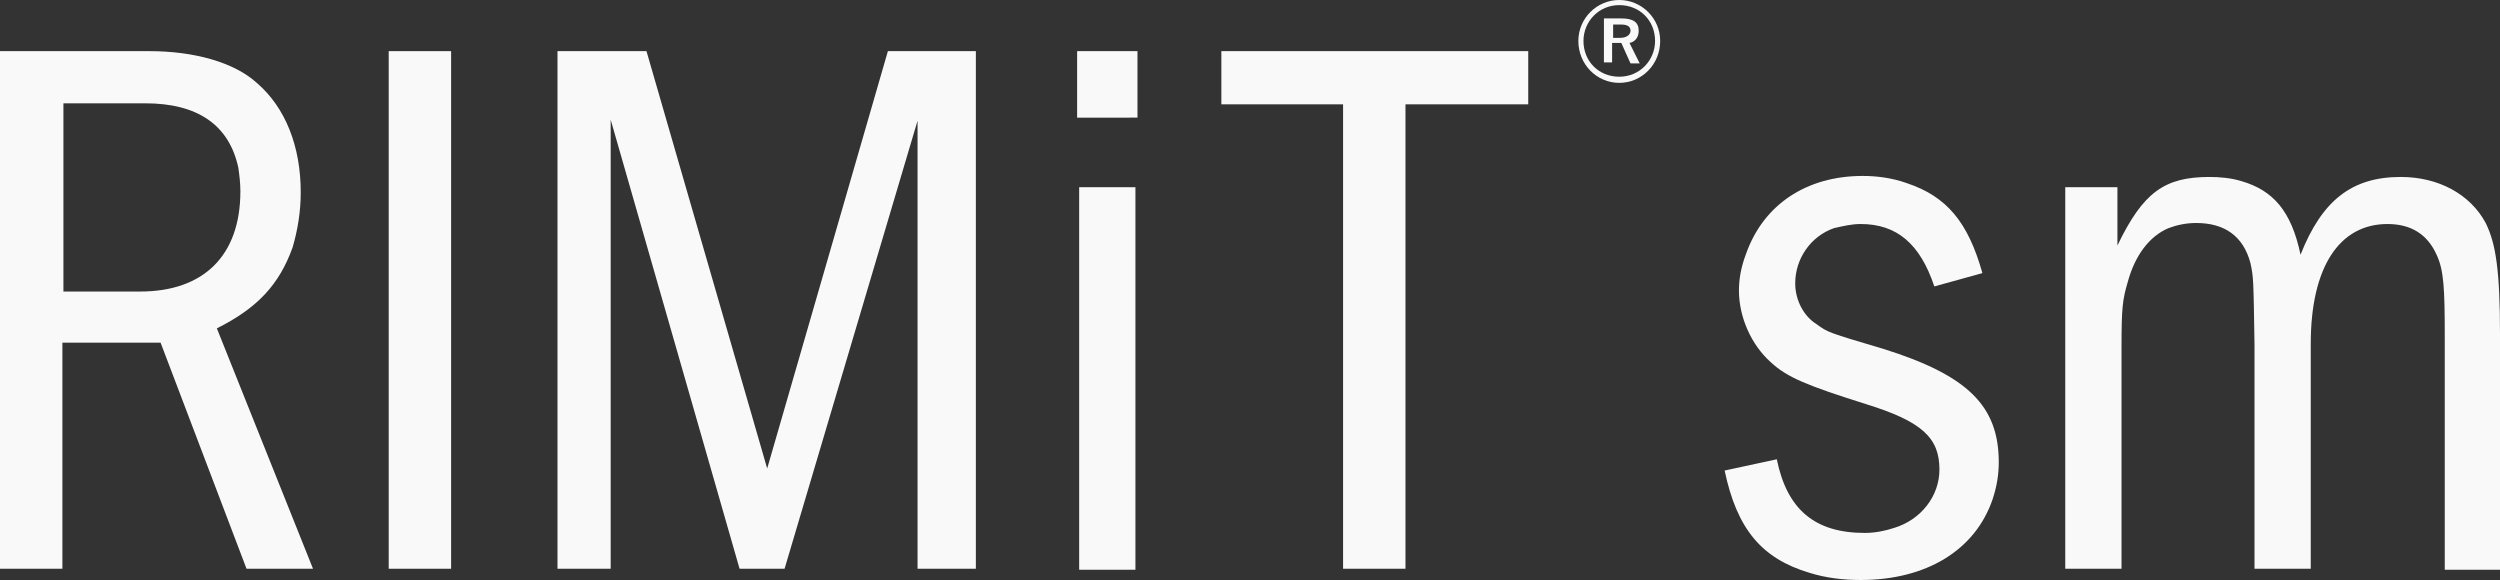
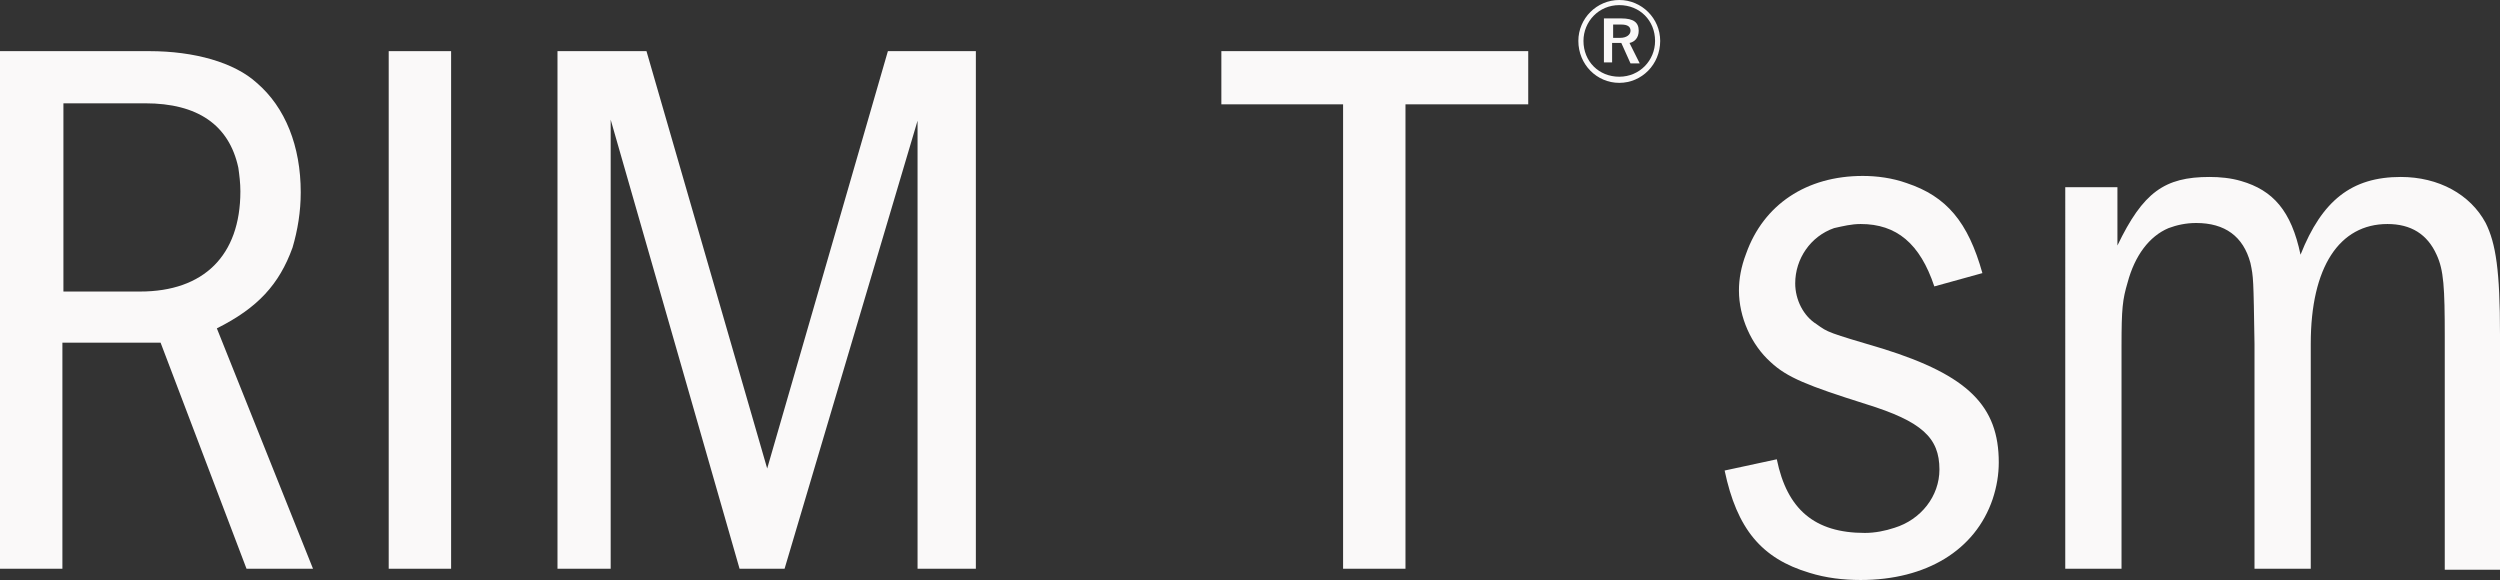
<svg xmlns="http://www.w3.org/2000/svg" version="1.1" id="レイヤー_1" x="0px" y="0px" viewBox="0 0 244.4 56.7" style="enable-background:new 0 0 244.4 56.7;" xml:space="preserve">
  <rect x="0" y="0" width="244.4" height="56.7" fill="#333333" stroke="none" />
  <style type="text/css">
	.st0{fill:#FAF9F9;}
</style>
  <g>
    <path class="st0" d="M14.6,5c4.4,0,8.3,1.1,10.5,3.1c2.8,2.4,4.3,6.2,4.3,10.7c0,1.9-0.3,3.7-0.8,5.4c-1.3,3.6-3.4,5.9-7.4,7.9   l9.4,23.5h-6.5l-8.4-22.1H6.1v22.1H0V5H14.6z M6.1,28.5h7.6c6.2,0,9.8-3.5,9.8-9.8c0-0.8-0.1-1.6-0.2-2.3c-0.9-4.2-4-6.3-9.1-6.3   h-8V28.5z" />
    <path class="st0" d="M44.1,5v50.6h-6.1V5H44.1z" />
    <path class="st0" d="M63.2,5L75,45.8L86.8,5h8.6v50.6h-5.7V11.8L76.7,55.6h-4.4L59.7,11.7v43.9h-5.2V5H63.2z" />
-     <path class="st0" d="M105.3,11.5V5h5.9v6.5H105.3z M111,18.3v37.4h-5.5V18.3H111z" />
    <path class="st0" d="M149.4,5v5.2h-12v45.4h-6.1V10.2h-11.9V5H149.4z" />
    <path class="st0" d="M162.3,4c0,2.3-1.8,4.1-4,4.1c-2.2,0-4-1.8-4-4.1c0-2.2,1.8-4,4-4C160.5,0,162.3,1.8,162.3,4z M154.8,4   c0,2,1.5,3.5,3.5,3.5s3.5-1.6,3.5-3.5c0-2-1.5-3.5-3.5-3.5S154.8,2.1,154.8,4z M158.5,1.8c1.2,0,1.7,0.4,1.7,1.2   c0,0.7-0.4,1.1-0.9,1.2l1,2h-0.9l-0.9-2c-0.1,0-0.2,0-0.3,0h-0.6v1.9h-0.8V1.8H158.5z M157.6,3.7h0.8c0.6,0,1-0.3,1-0.7   c0-0.4-0.3-0.6-0.9-0.6h-0.8V3.7z" />
    <path class="st0" d="M189.1,28c-1.4-4.2-3.7-6.1-7.2-6.1c-0.9,0-1.7,0.2-2.6,0.4c-2.3,0.8-3.8,3-3.8,5.4c0,1.6,0.8,3.2,2.1,4   c1.1,0.8,1.1,0.8,6.5,2.4c8.3,2.6,11.3,5.6,11.3,11.1c0,1.2-0.2,2.4-0.6,3.6c-1.7,5-6.5,7.9-12.9,7.9c-1.7,0-3.4-0.2-5-0.7   c-4.7-1.4-7.1-4.3-8.3-10l5.1-1.1c1,4.9,3.7,7.2,8.6,7.2c1,0,2-0.2,2.9-0.5c2.6-0.8,4.4-3.1,4.4-5.7c0-3.1-1.7-4.7-7.2-6.4   c-5.7-1.8-7.7-2.6-9.3-4.1c-1.9-1.7-3.1-4.4-3.1-7c0-1.1,0.2-2.3,0.7-3.6c1.7-4.8,5.9-7.6,11.4-7.6c1.4,0,2.9,0.2,4.3,0.7   c3.9,1.3,6,3.8,7.4,8.8L189.1,28z" />
    <path class="st0" d="M207,18.3v5.7c2.5-5.2,4.6-6.7,9-6.7c1,0,2.1,0.1,3.1,0.4c3.1,0.9,4.9,2.9,5.8,7.2c2.1-5.3,5-7.6,9.8-7.6   c3.7,0,6.8,1.7,8.3,4.5c1,2,1.4,4.7,1.4,10.9v23H239V32.9c0-4.8-0.1-6.5-0.8-8c-0.9-2-2.5-3-4.8-3c-4.7,0-7.5,4.2-7.5,11.7v22h-5.5   v-22c-0.1-6.4-0.1-6.5-0.4-7.9c-0.7-2.6-2.5-3.9-5.3-3.9c-1,0-1.9,0.2-2.7,0.5c-1.9,0.8-3.3,2.7-4,5.3c-0.5,1.7-0.6,2.5-0.6,6.3   v21.7h-5.5V18.3H207z" />
  </g>
</svg>